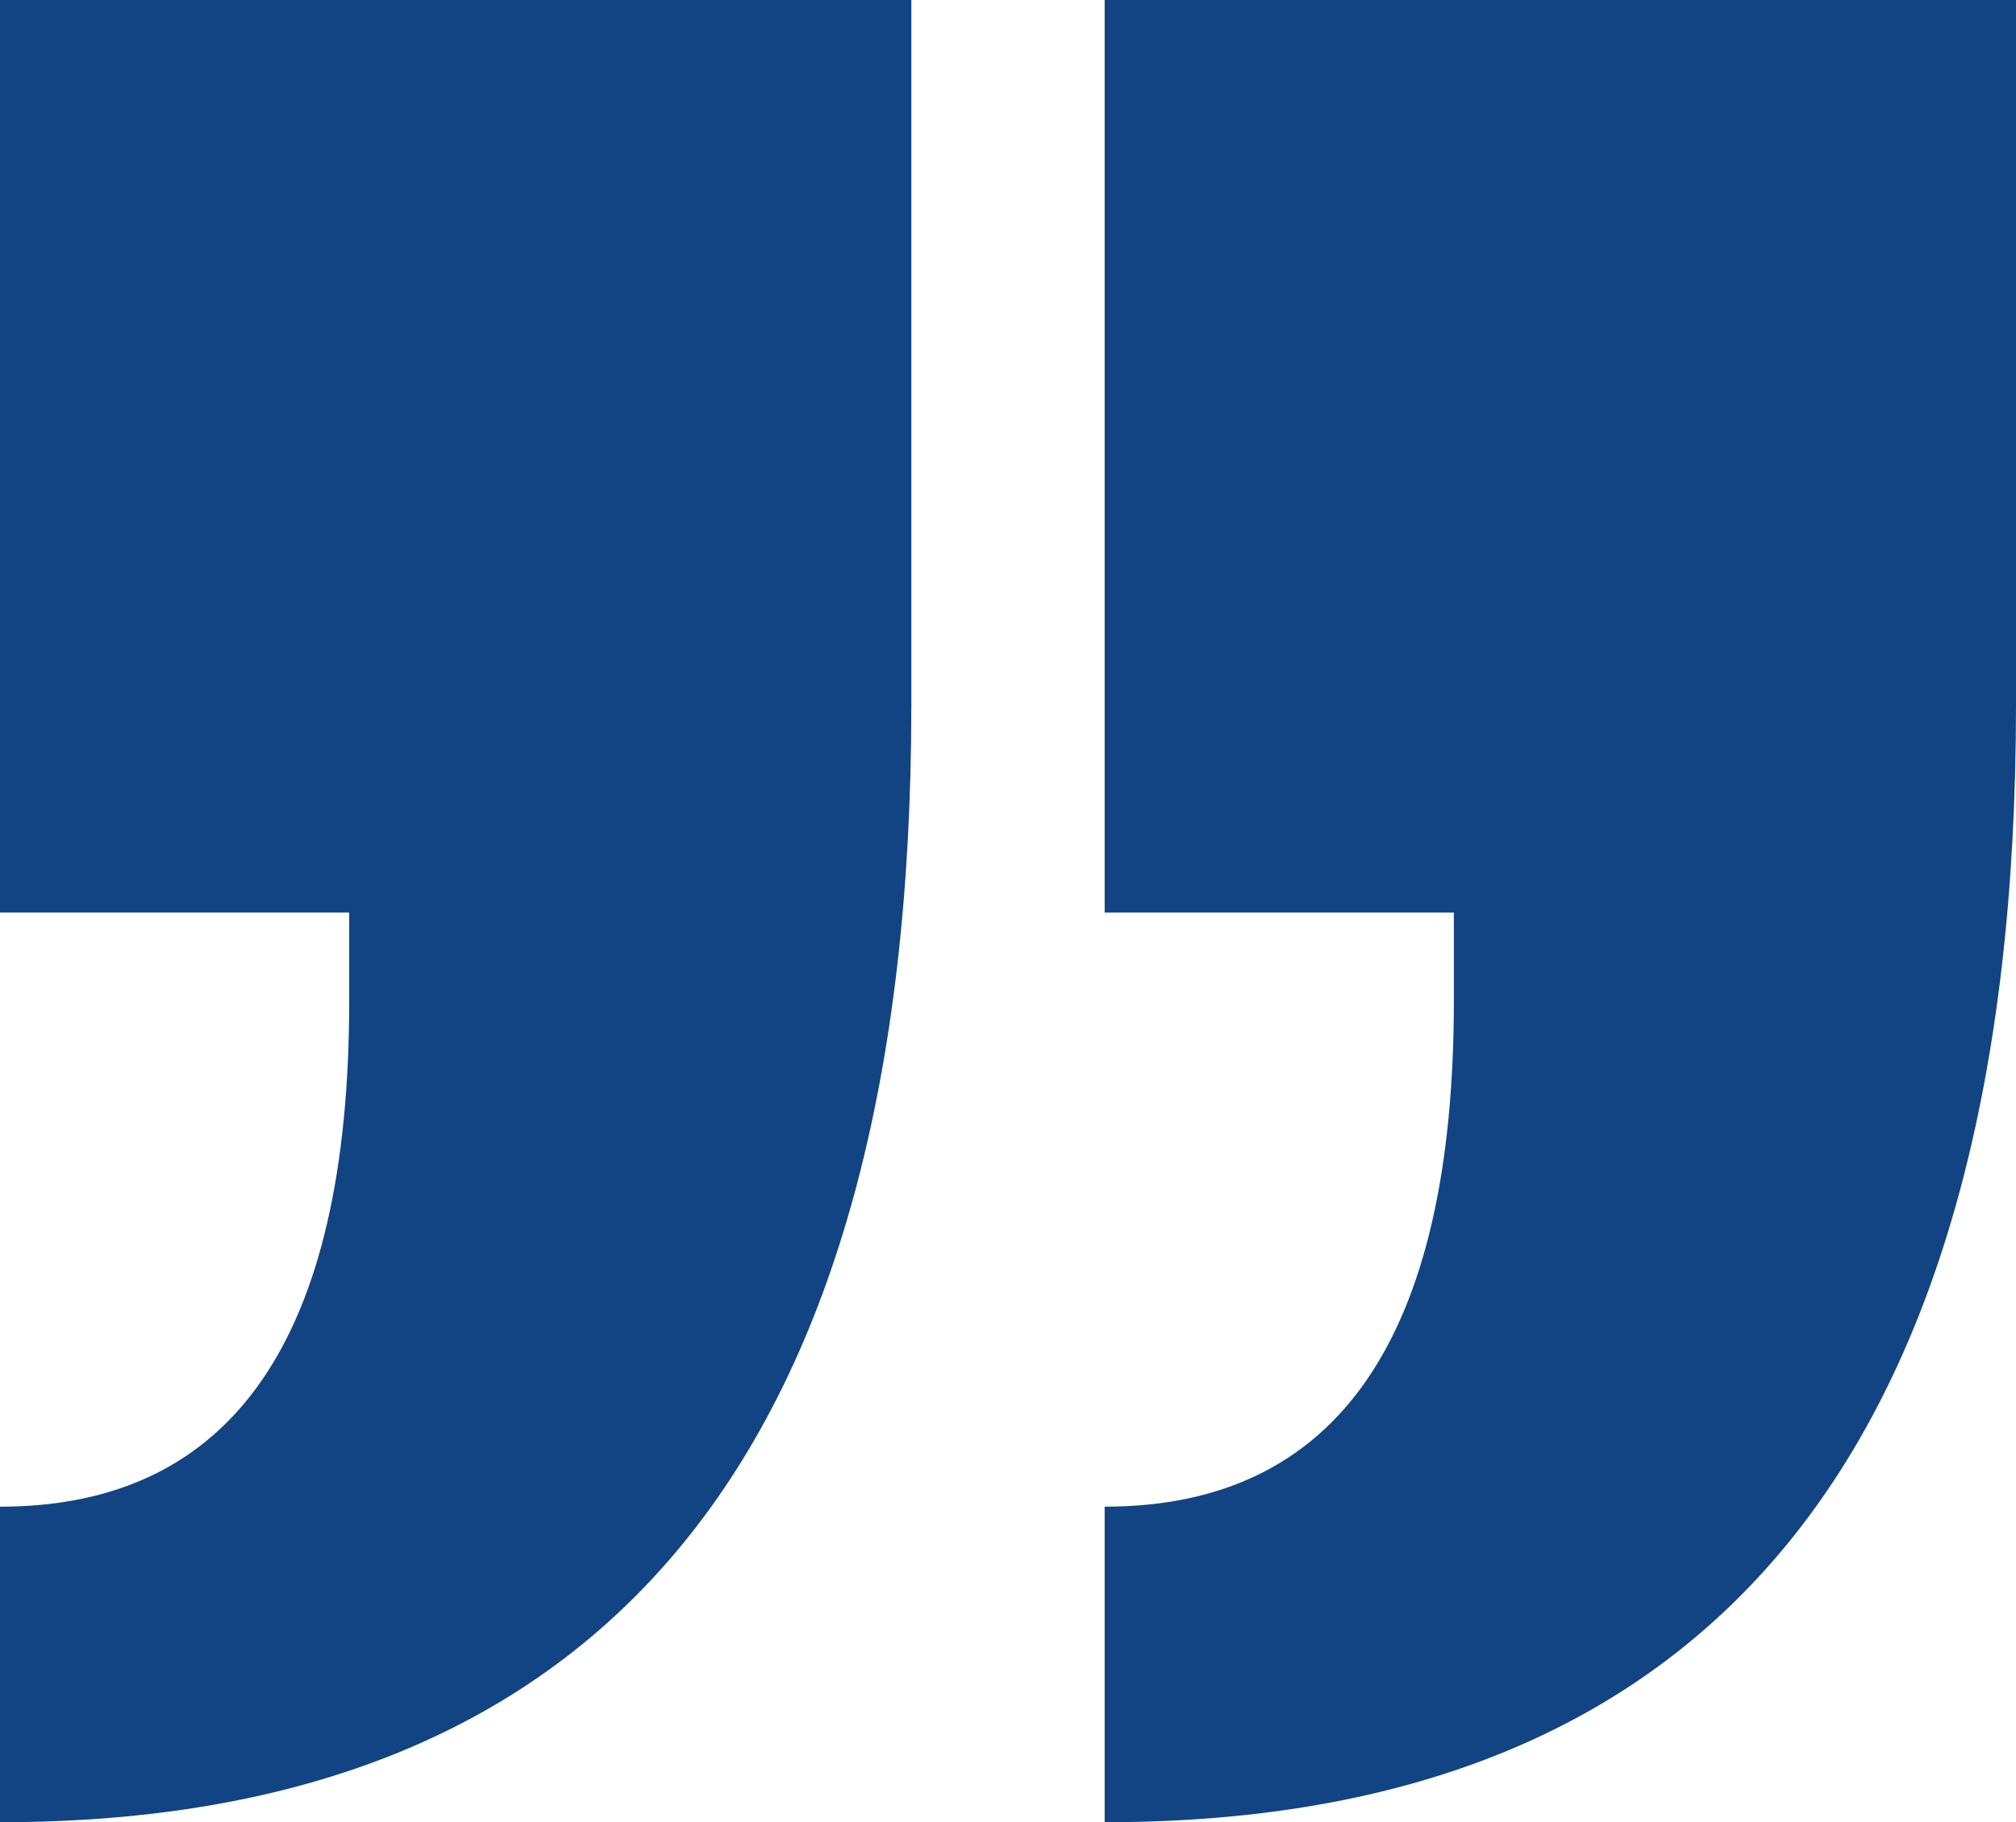
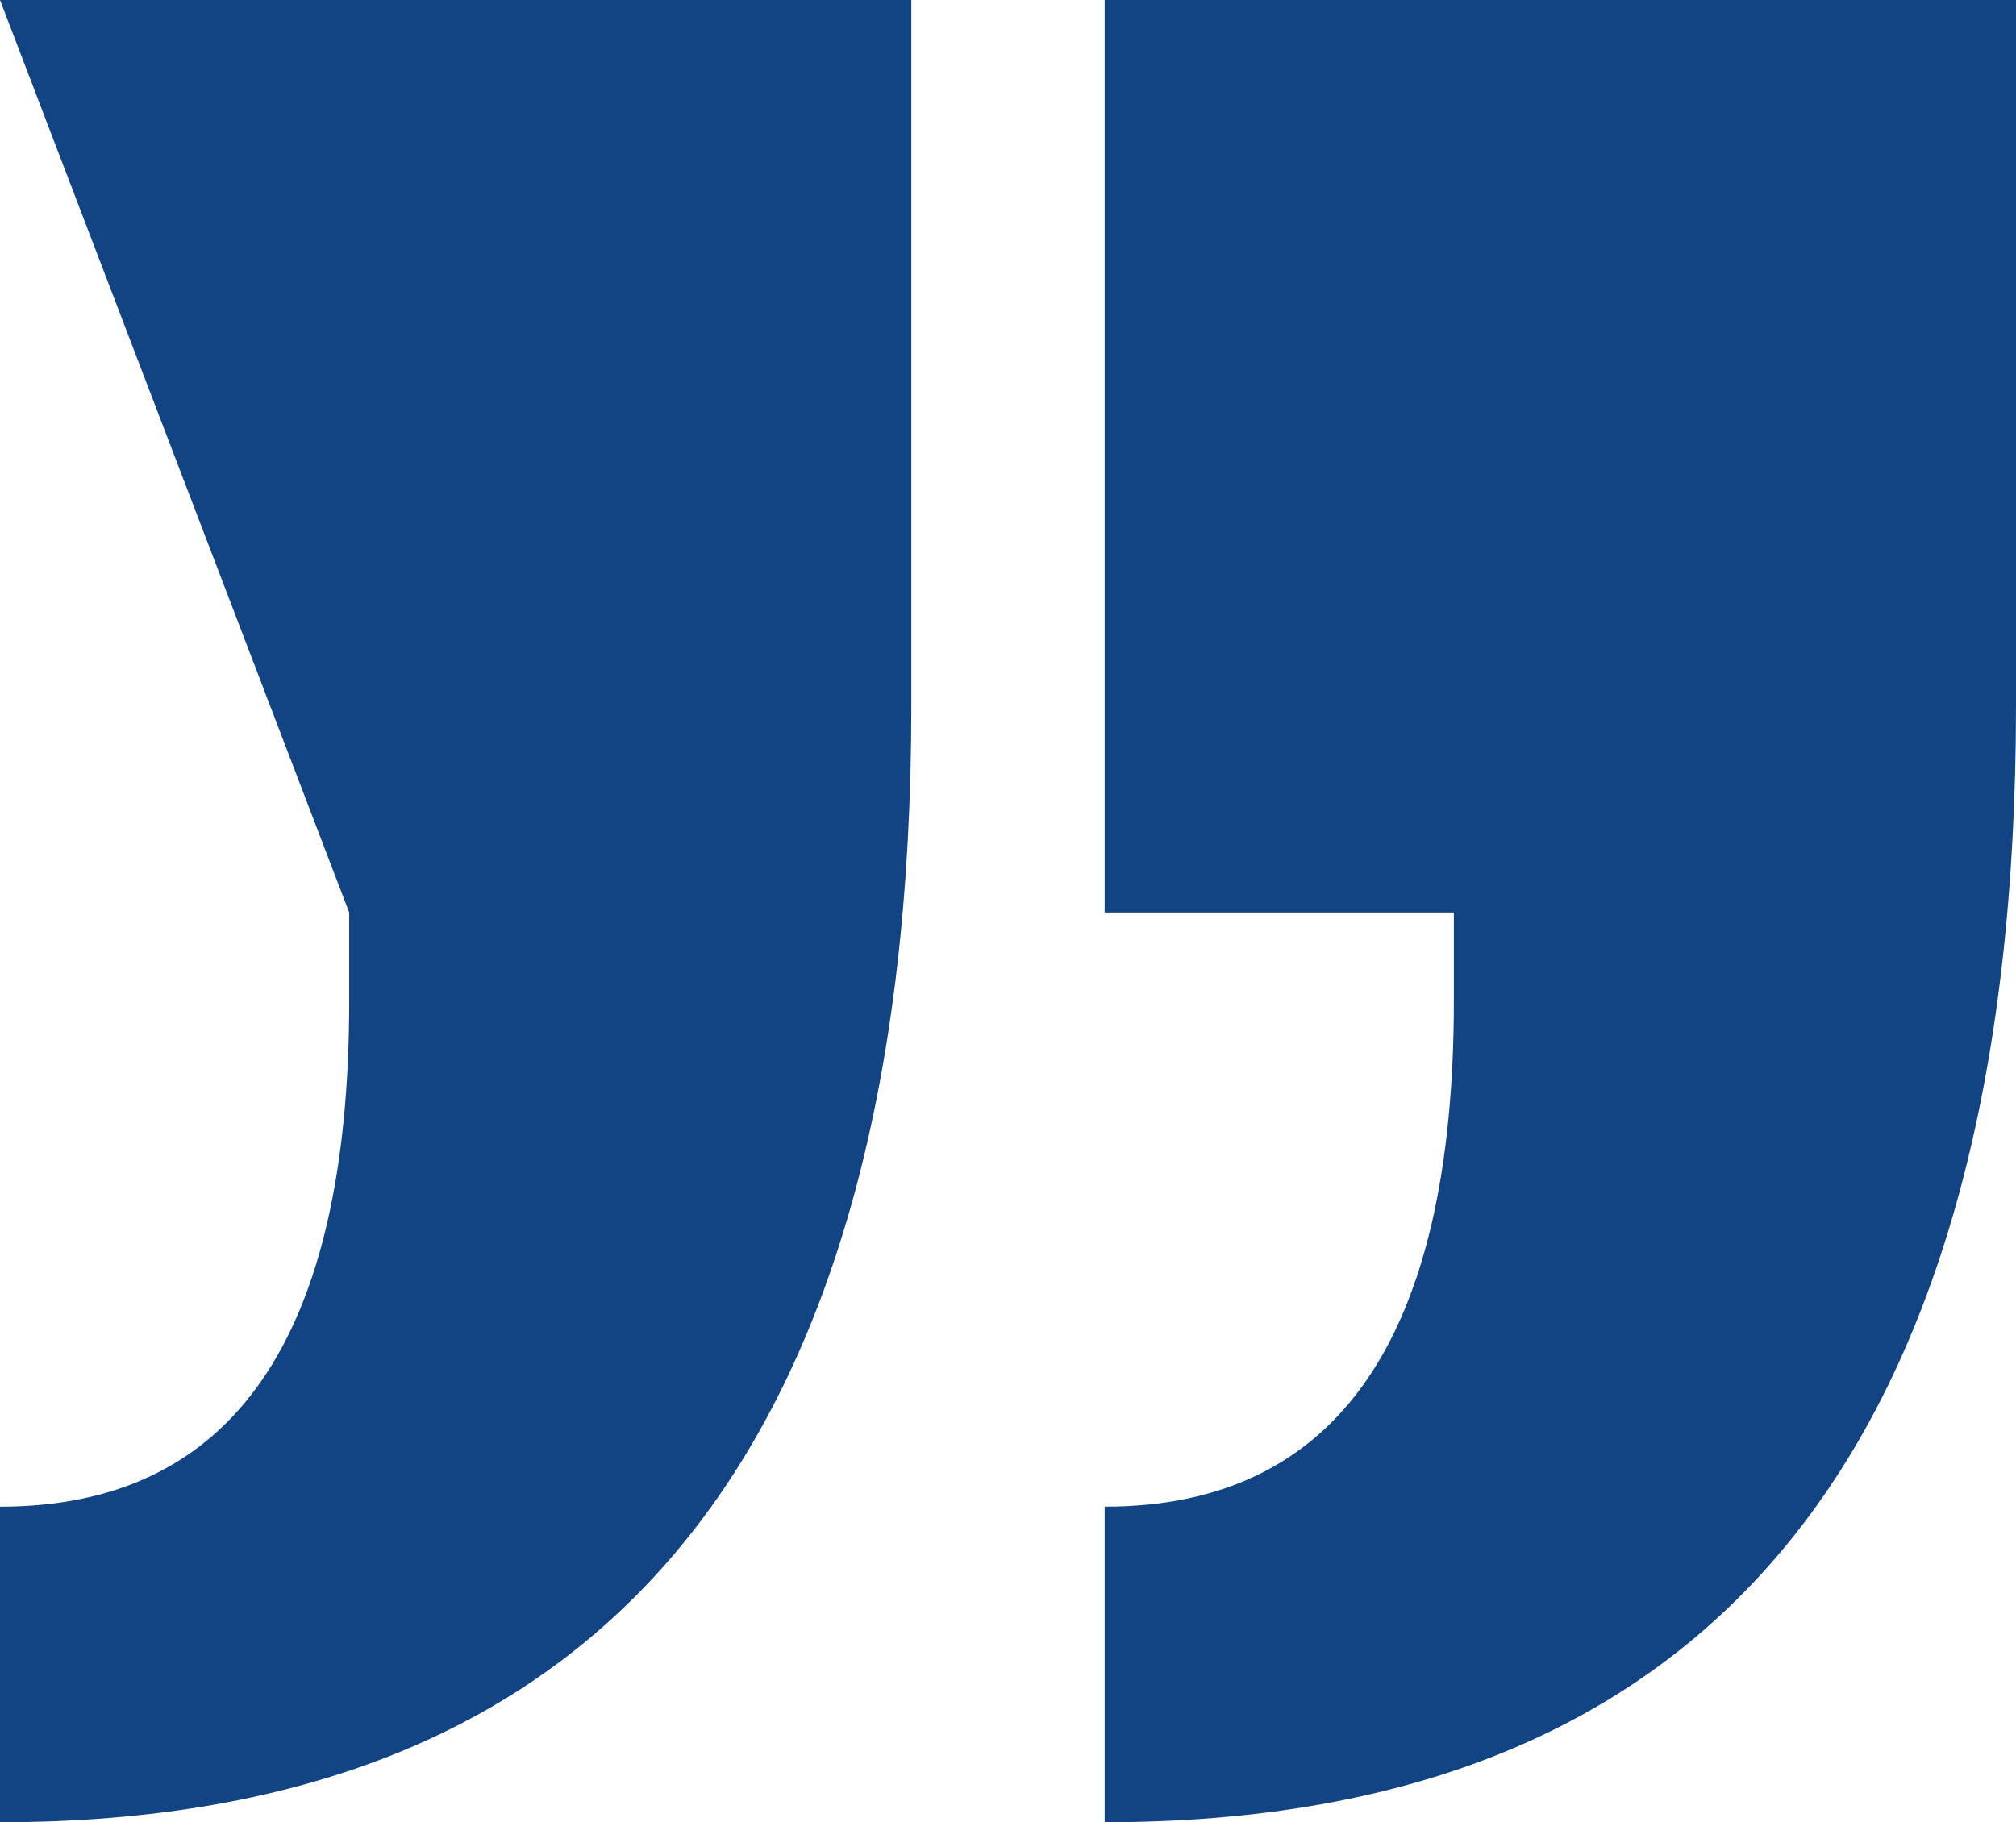
<svg xmlns="http://www.w3.org/2000/svg" width="73px" height="66px" viewBox="0 0 73 66" version="1.1">
  <title>D96CB5F6-D532-49B4-BD55-A36DFAE8FD33@3x</title>
  <g id="desktop" stroke="none" stroke-width="1" fill="none" fill-rule="evenodd">
    <g id="ECF_Ligier_Desktop_assets" transform="translate(-109, -928)" fill="#124483" fill-rule="nonzero">
-       <path d="M109,994 C131,994 142,980.512 142,953.535 L142,953.535 L142,928 L109,928 L109,961.051 L121.645,961.051 L121.645,964.243 C121.645,976.462 117.43,982.571 109,982.571 L109,982.571 L109,994 Z M149,994 C171,994 182,980.512 182,953.535 L182,953.535 L182,928 L149,928 L149,961.051 L161.645,961.051 L161.645,964.243 C161.645,976.462 157.43,982.571 149,982.571 L149,982.571 L149,994 Z" id="’’-copy" />
+       <path d="M109,994 C131,994 142,980.512 142,953.535 L142,953.535 L142,928 L109,928 L121.645,961.051 L121.645,964.243 C121.645,976.462 117.43,982.571 109,982.571 L109,982.571 L109,994 Z M149,994 C171,994 182,980.512 182,953.535 L182,953.535 L182,928 L149,928 L149,961.051 L161.645,961.051 L161.645,964.243 C161.645,976.462 157.43,982.571 149,982.571 L149,982.571 L149,994 Z" id="’’-copy" />
    </g>
  </g>
</svg>